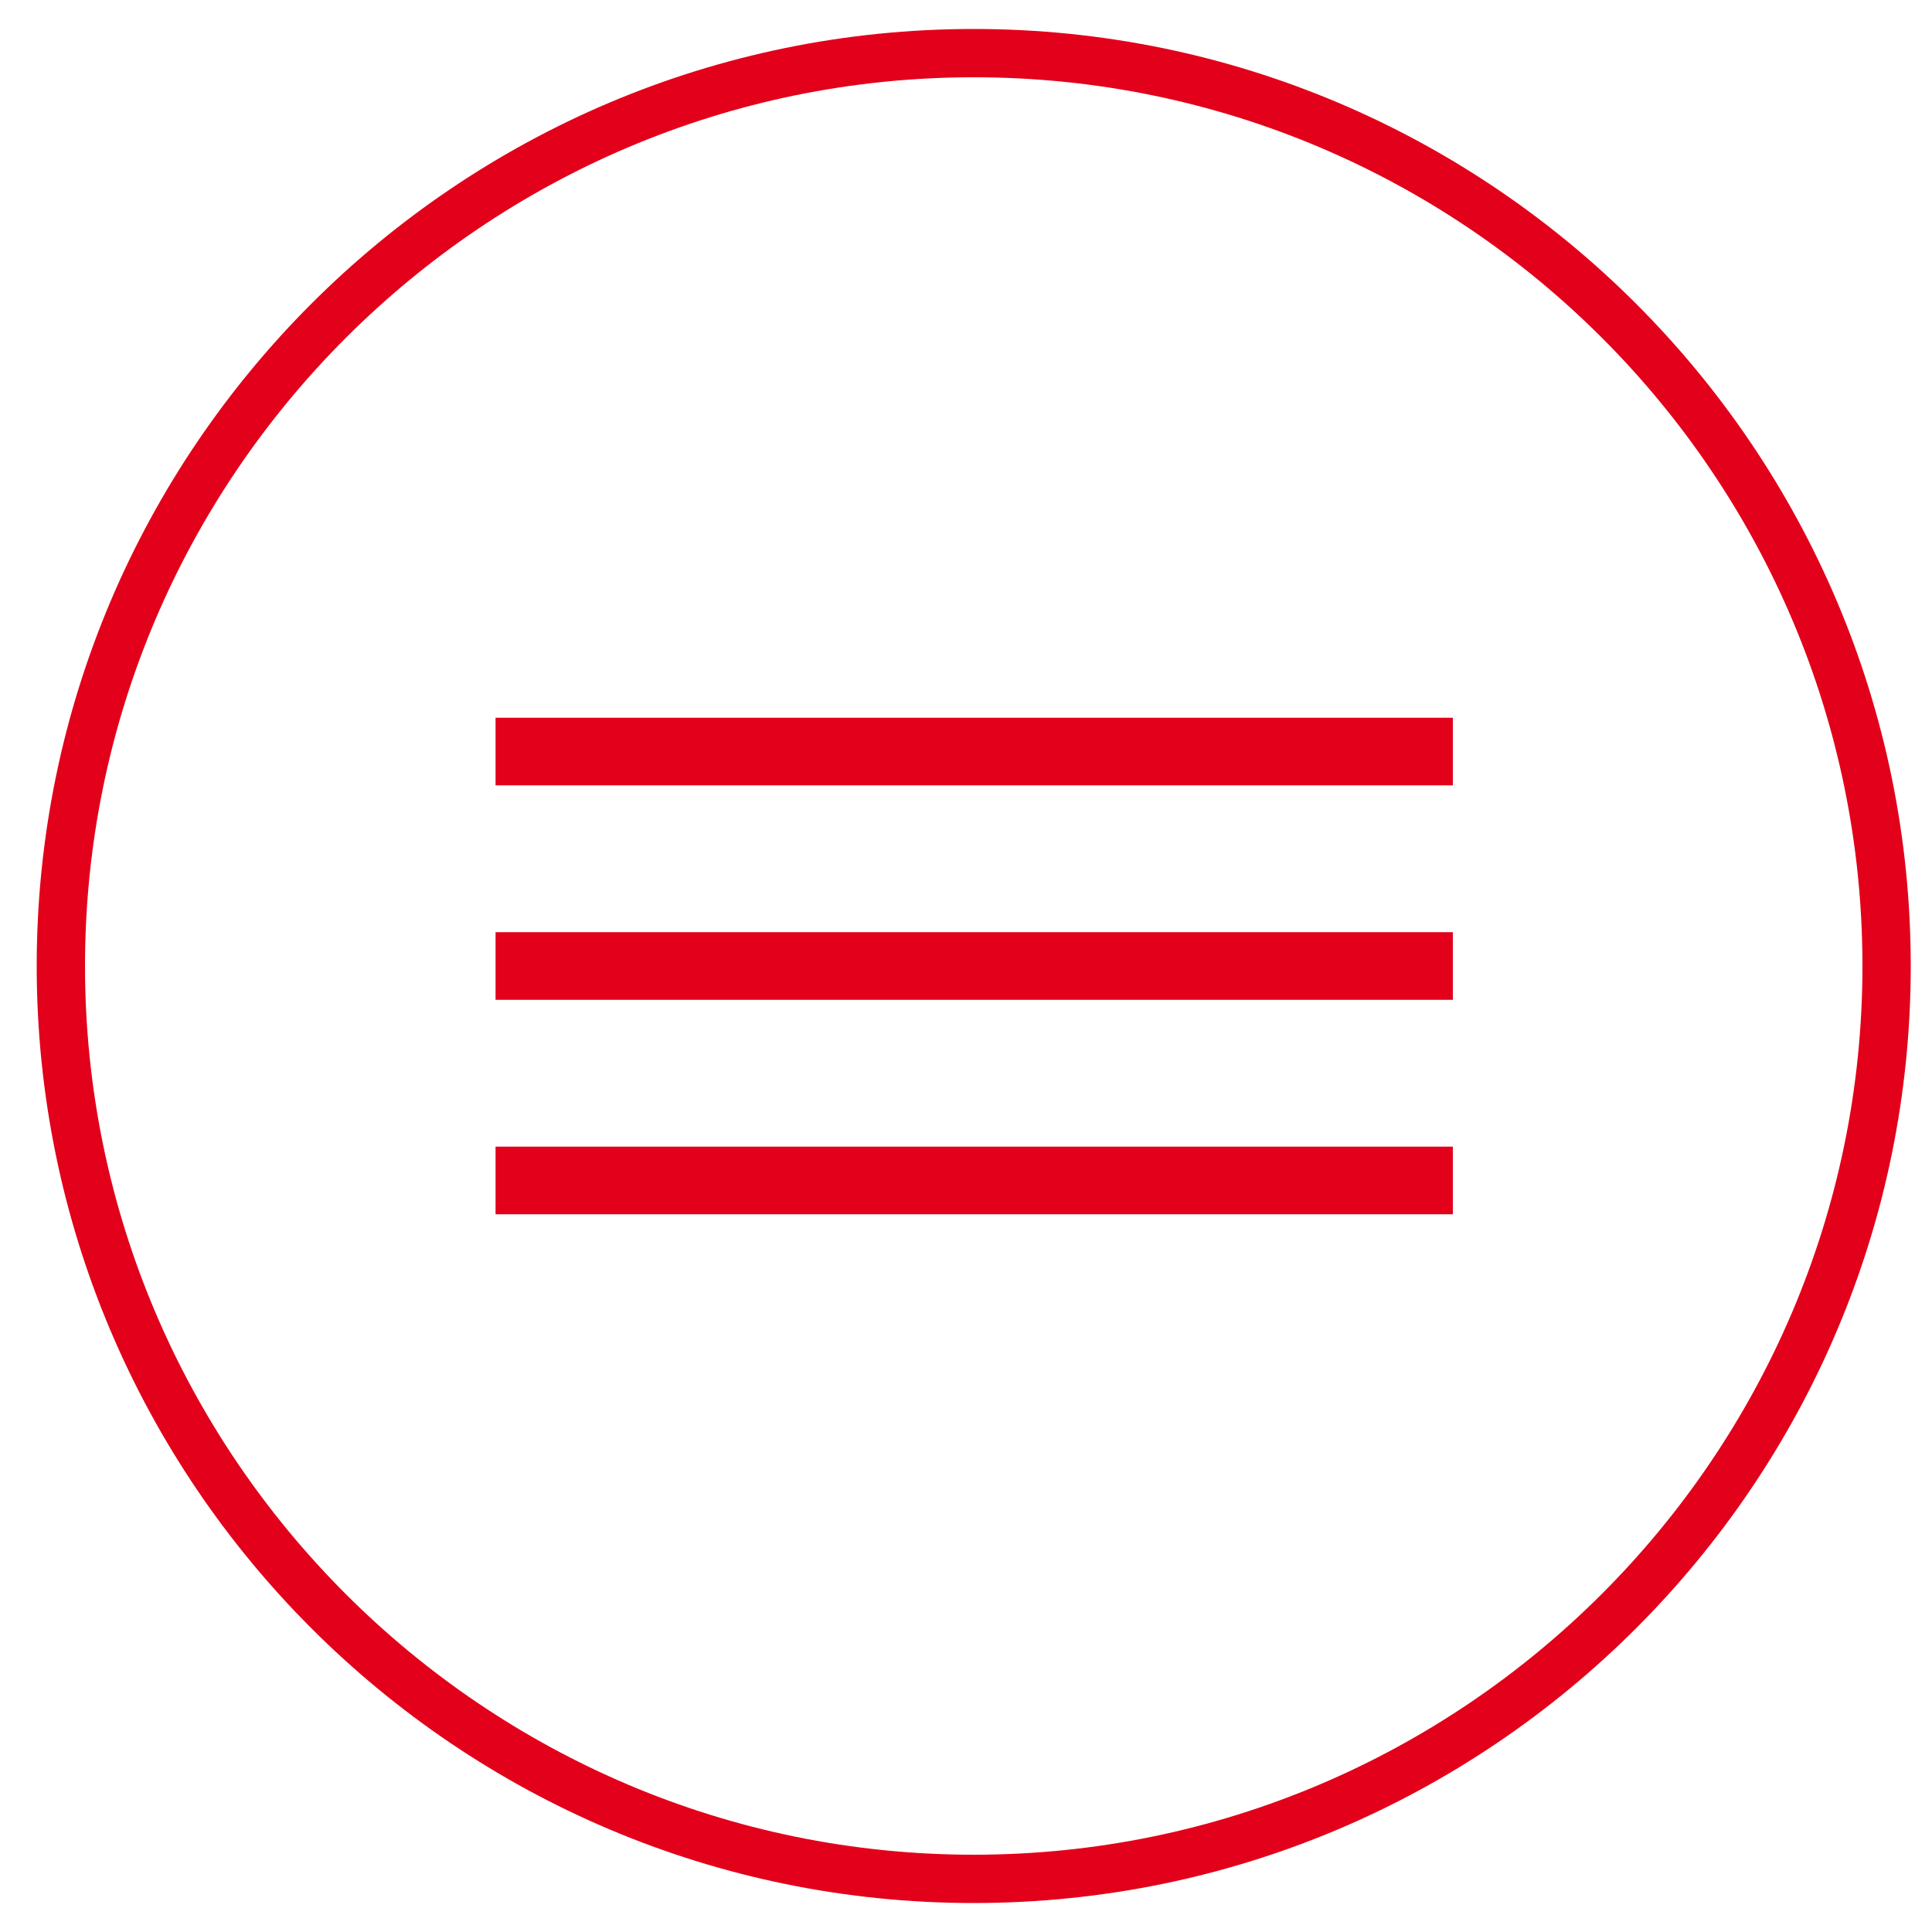
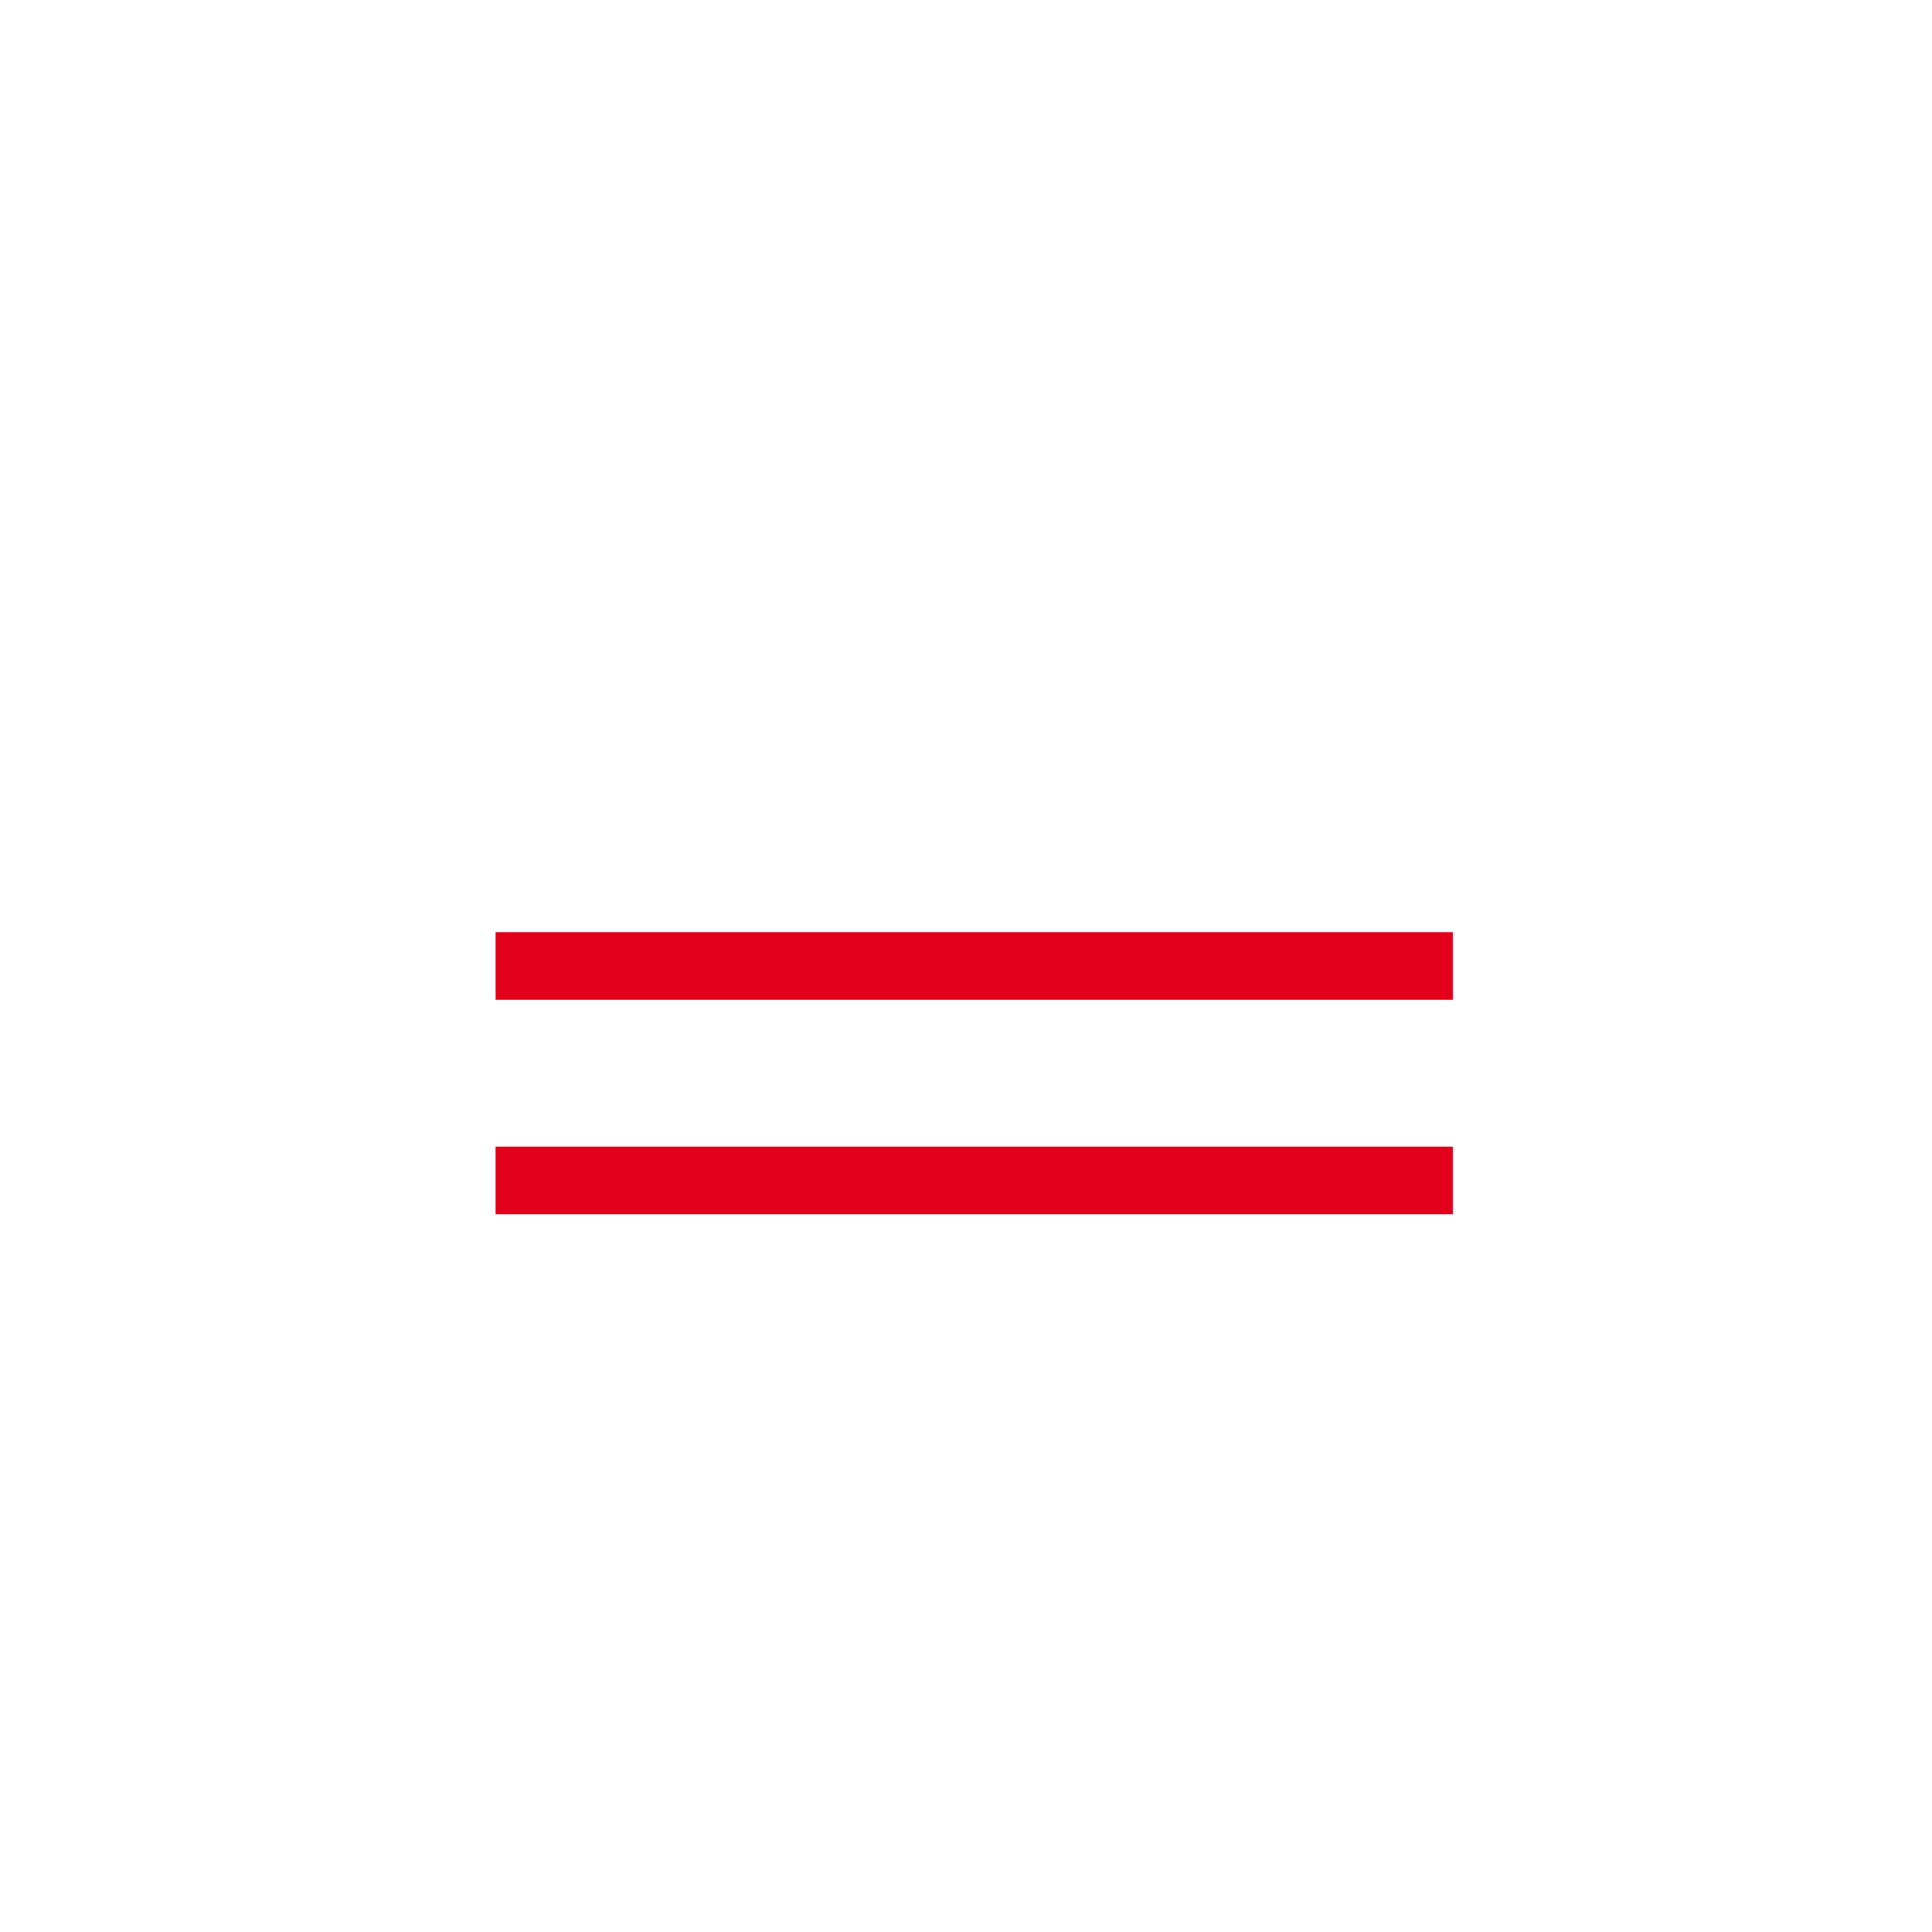
<svg xmlns="http://www.w3.org/2000/svg" version="1.1" id="Ebene_1" x="0px" y="0px" viewBox="0 0 200 200" style="enable-background:new 0 0 200 200;" xml:space="preserve">
  <style type="text/css">
	.st0{fill:#E2001A;}
</style>
-   <path class="st0" d="M100.8,197c-53.5,0-97-43.5-97-97s43.5-97,97-97s97,43.5,97,97S154.3,197,100.8,197z M100.8,8  c-50.7,0-92,41.3-92,92s41.3,92,92,92s92-41.3,92-92C192.8,49.3,151.6,8,100.8,8z" />
  <g>
    <g>
-       <line class="st0" x1="51.3" y1="77.8" x2="150.4" y2="77.8" />
-       <rect x="51.3" y="74.3" class="st0" width="99.1" height="7" />
-     </g>
+       </g>
    <g>
      <line class="st0" x1="51.3" y1="100" x2="150.4" y2="100" />
      <rect x="51.3" y="96.5" class="st0" width="99.1" height="7" />
    </g>
    <g>
      <line class="st0" x1="51.3" y1="122.2" x2="150.4" y2="122.2" />
      <rect x="51.3" y="118.7" class="st0" width="99.1" height="7" />
    </g>
  </g>
</svg>